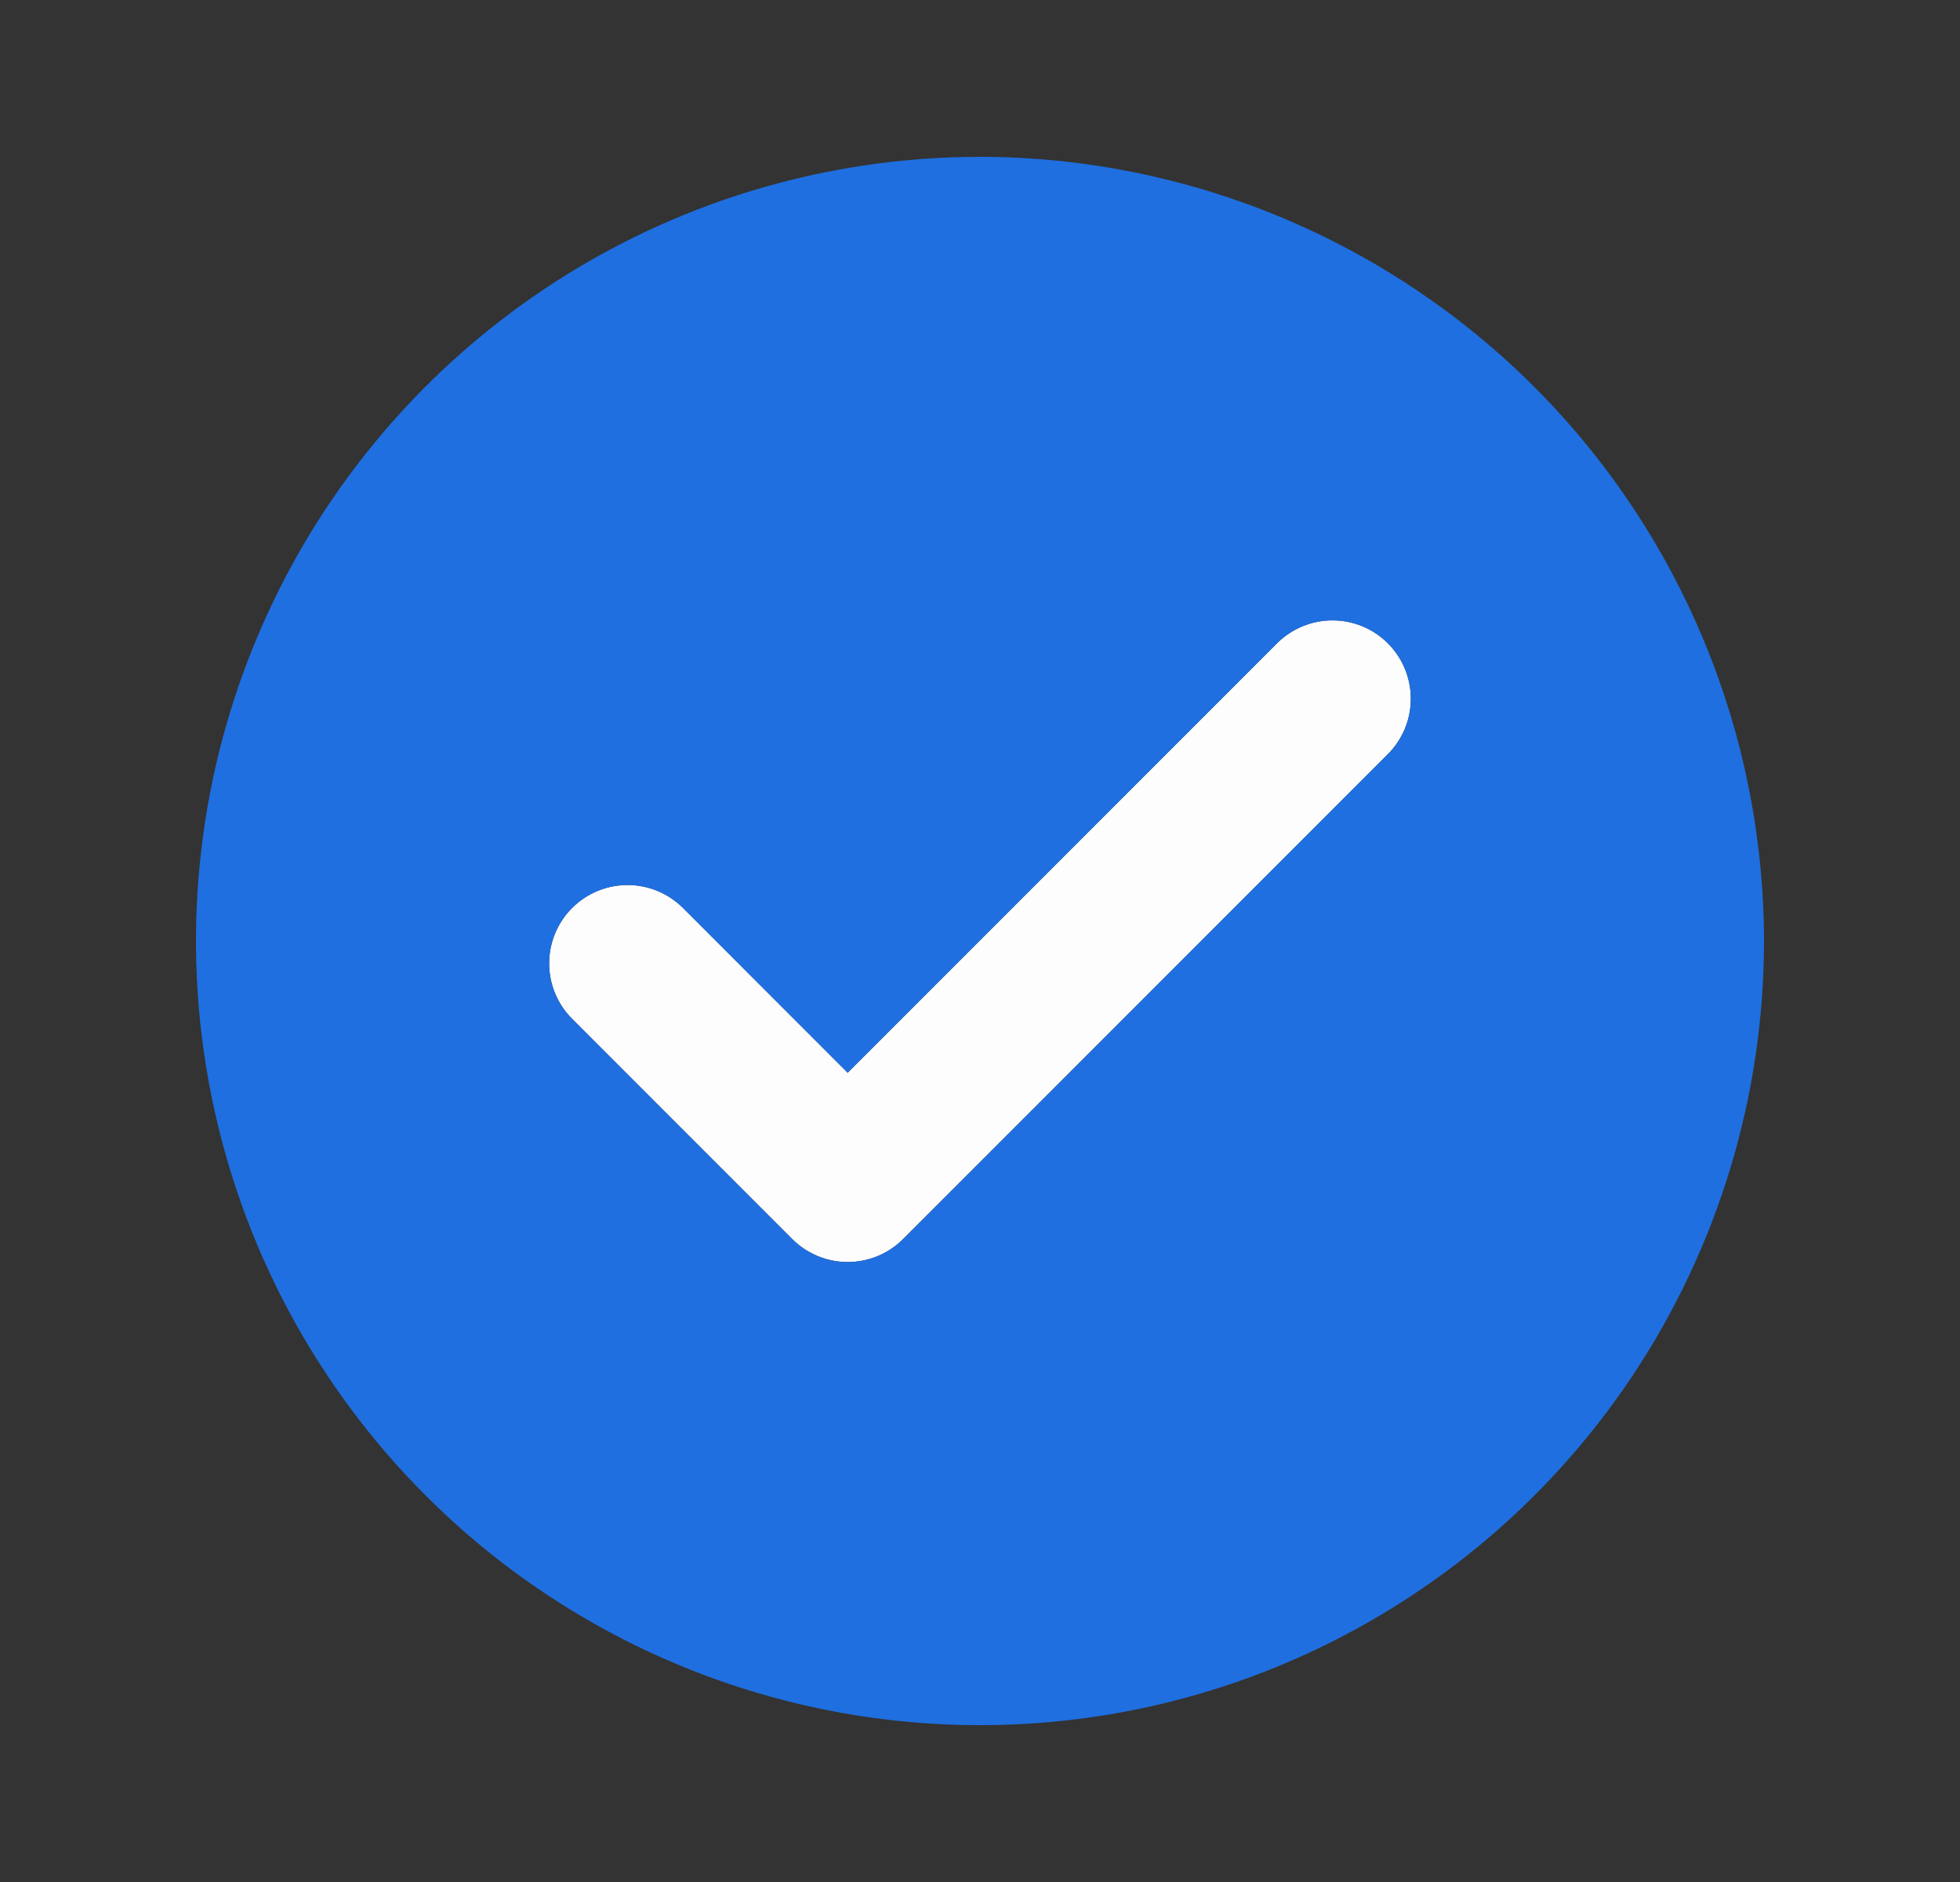
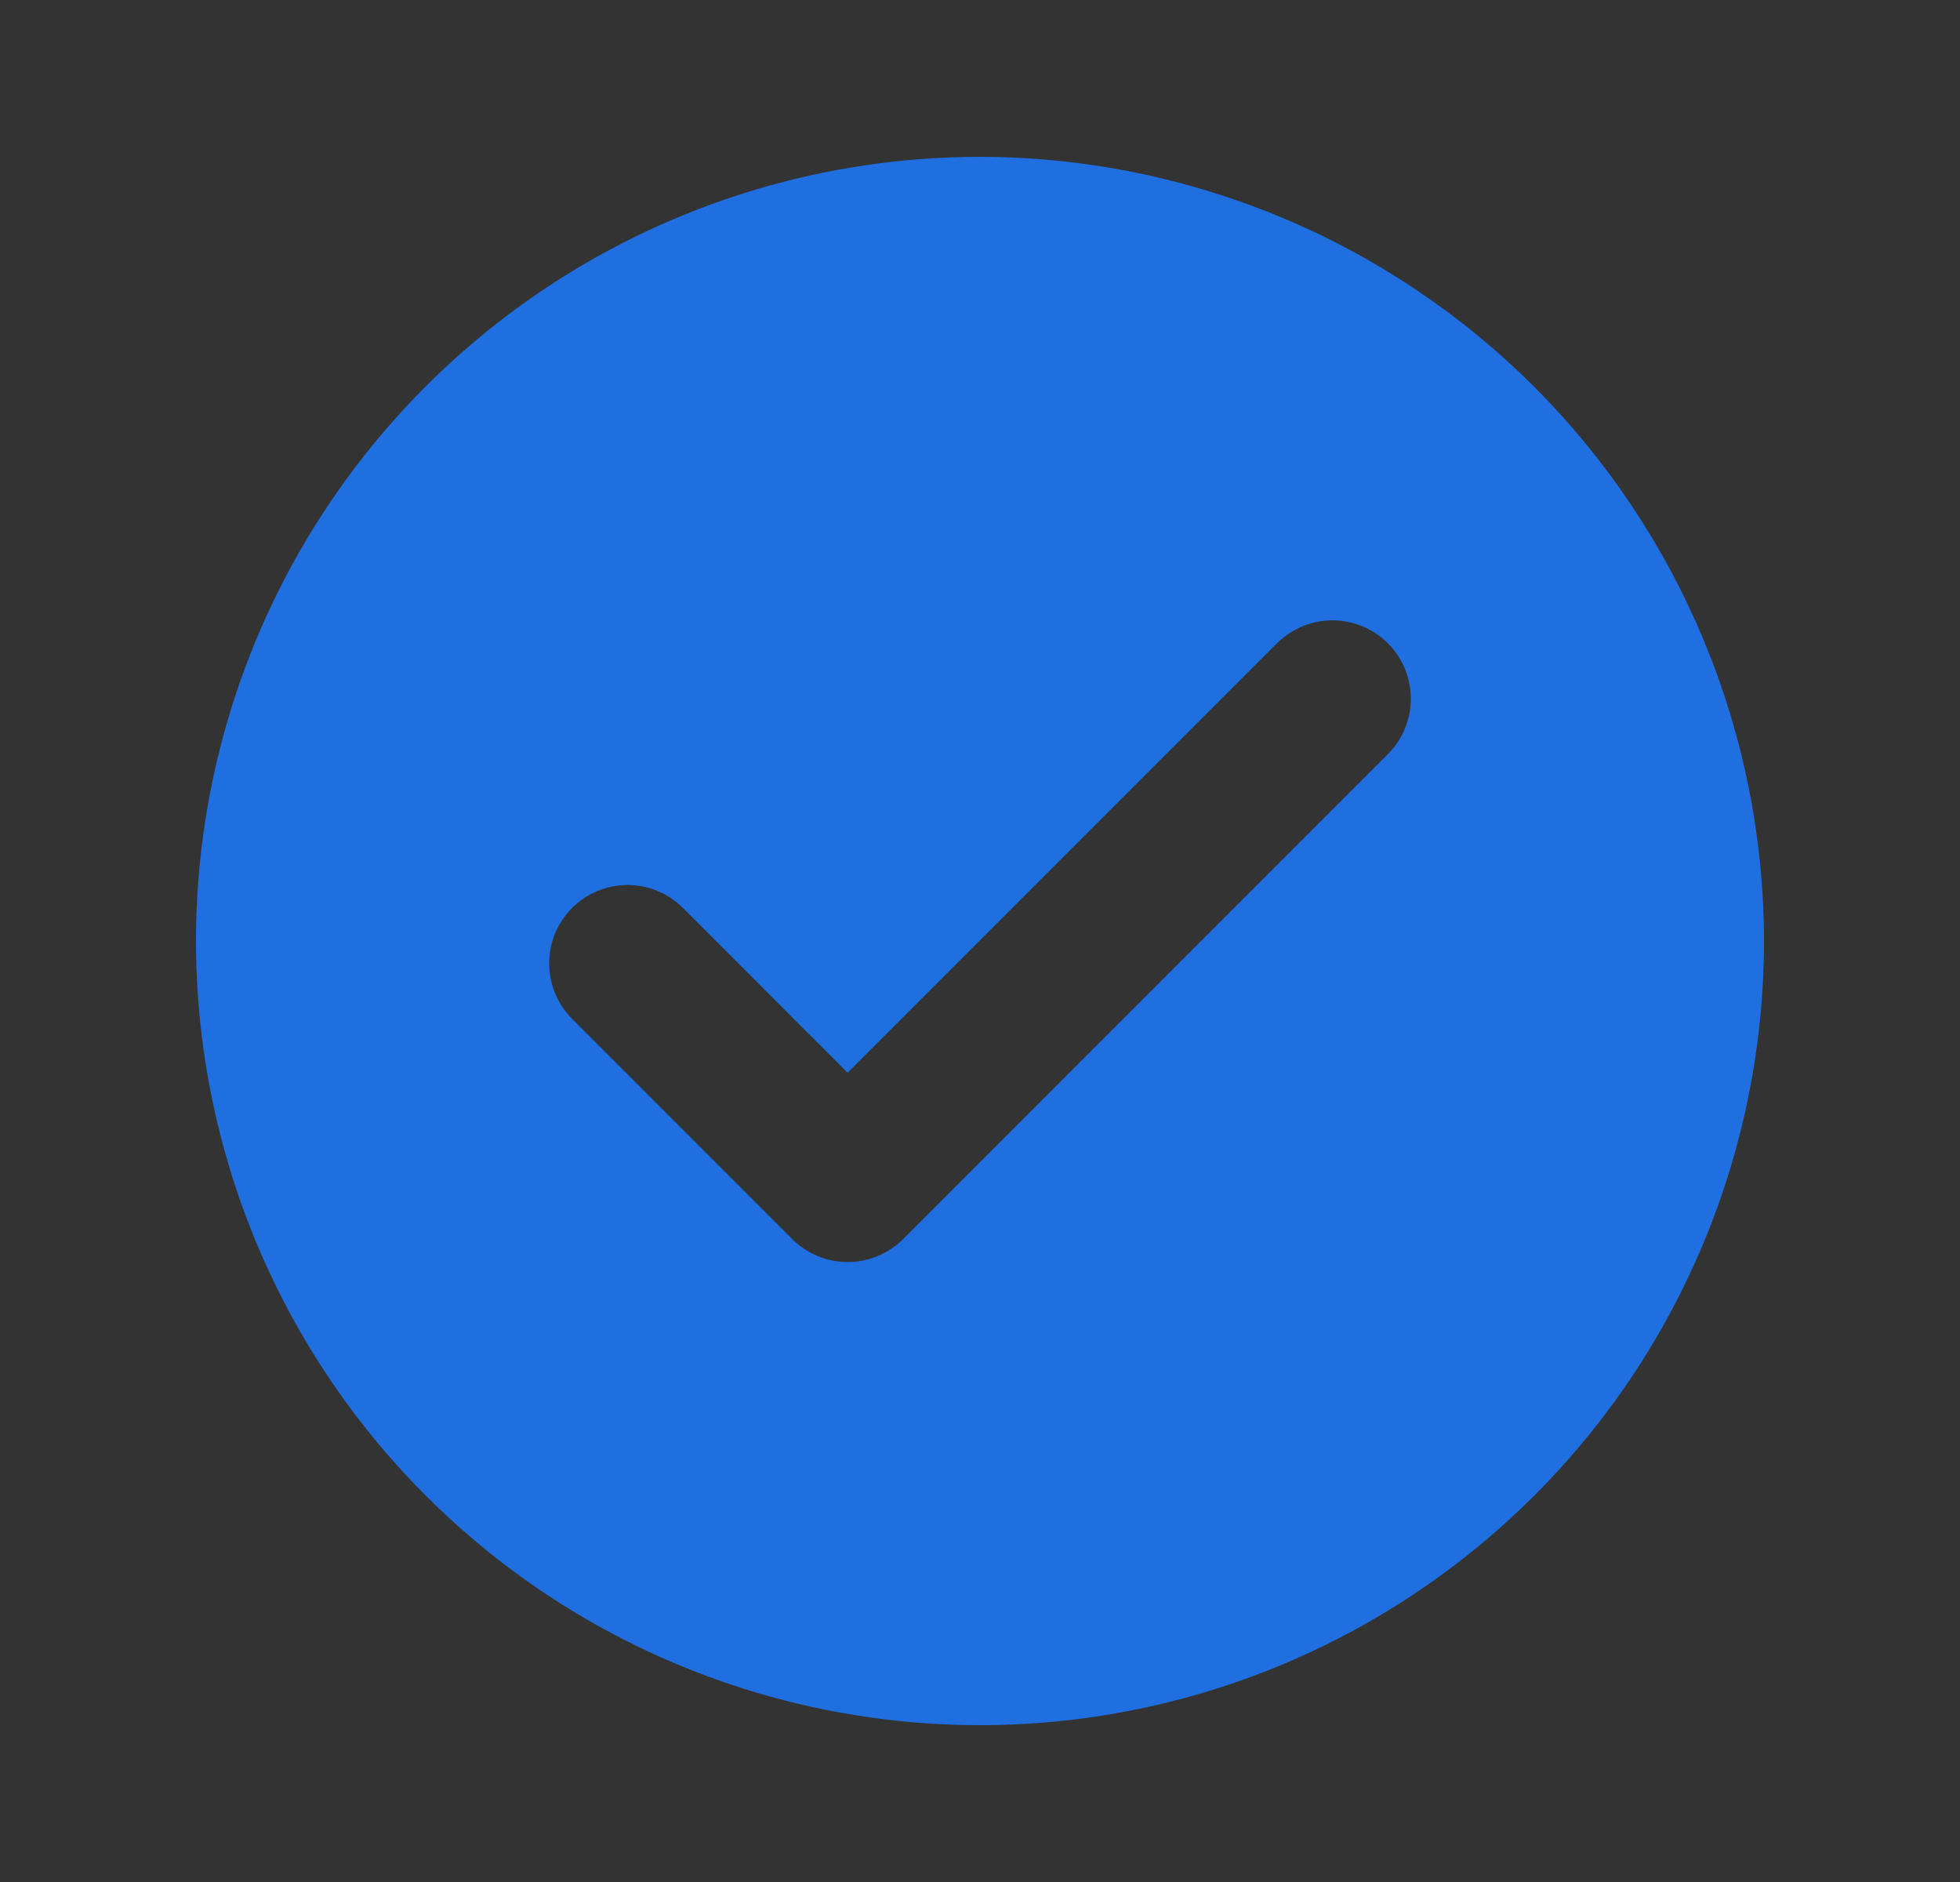
<svg xmlns="http://www.w3.org/2000/svg" width="25" height="24" viewBox="0 0 25 24" fill="none">
  <rect x="0" y="0" width="25" height="24" fill="#333333" stroke="none" />
-   <path opacity="0.99" d="M10.812 16.094C10.681 16.094 10.551 16.068 10.43 16.018C10.308 15.967 10.198 15.894 10.105 15.801L7.293 12.988C7.107 12.8 7.004 12.547 7.004 12.283C7.005 12.018 7.111 11.765 7.297 11.579C7.484 11.392 7.737 11.287 8.001 11.286C8.265 11.285 8.519 11.389 8.707 11.574L10.812 13.68L16.293 8.199C16.481 8.014 16.735 7.91 16.999 7.911C17.263 7.912 17.516 8.017 17.702 8.204C17.889 8.39 17.994 8.643 17.995 8.908C17.996 9.172 17.892 9.425 17.707 9.613L11.519 15.801C11.427 15.894 11.316 15.967 11.195 16.018C11.074 16.068 10.944 16.094 10.812 16.094Z" fill="white" />
  <path d="M12.5 2C10.522 2 8.589 2.586 6.944 3.685C5.3 4.784 4.018 6.346 3.261 8.173C2.504 10 2.306 12.011 2.692 13.951C3.078 15.891 4.03 17.672 5.429 19.071C6.827 20.47 8.609 21.422 10.549 21.808C12.489 22.194 14.5 21.996 16.327 21.239C18.154 20.482 19.716 19.2 20.815 17.556C21.913 15.911 22.5 13.978 22.5 12C22.497 9.349 21.442 6.807 19.568 4.932C17.693 3.058 15.151 2.003 12.5 2ZM17.707 9.613L11.52 15.801C11.427 15.894 11.316 15.967 11.195 16.018C11.074 16.068 10.944 16.094 10.812 16.094C10.681 16.094 10.551 16.068 10.43 16.018C10.309 15.967 10.198 15.894 10.105 15.801L7.293 12.988C7.107 12.8 7.004 12.547 7.005 12.283C7.005 12.018 7.111 11.765 7.297 11.579C7.484 11.392 7.737 11.287 8.001 11.286C8.265 11.285 8.519 11.389 8.707 11.574L10.812 13.68L16.293 8.199C16.481 8.014 16.735 7.91 16.999 7.911C17.263 7.912 17.516 8.017 17.703 8.204C17.889 8.39 17.995 8.643 17.995 8.908C17.996 9.172 17.893 9.425 17.707 9.613Z" fill="#1F6FE0" />
</svg>